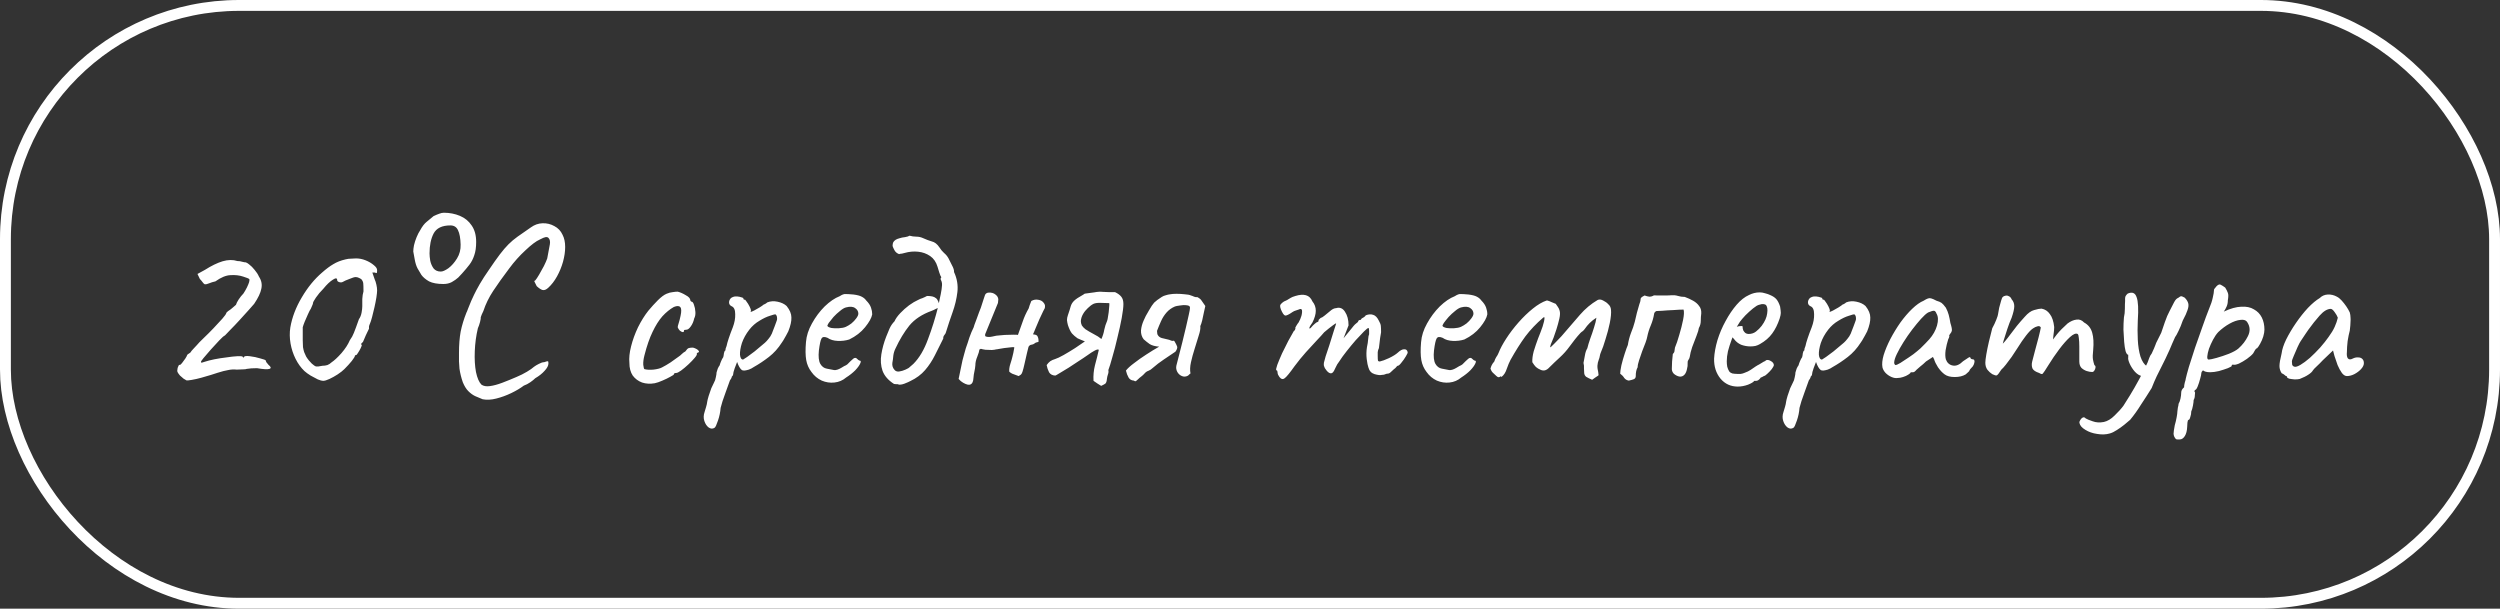
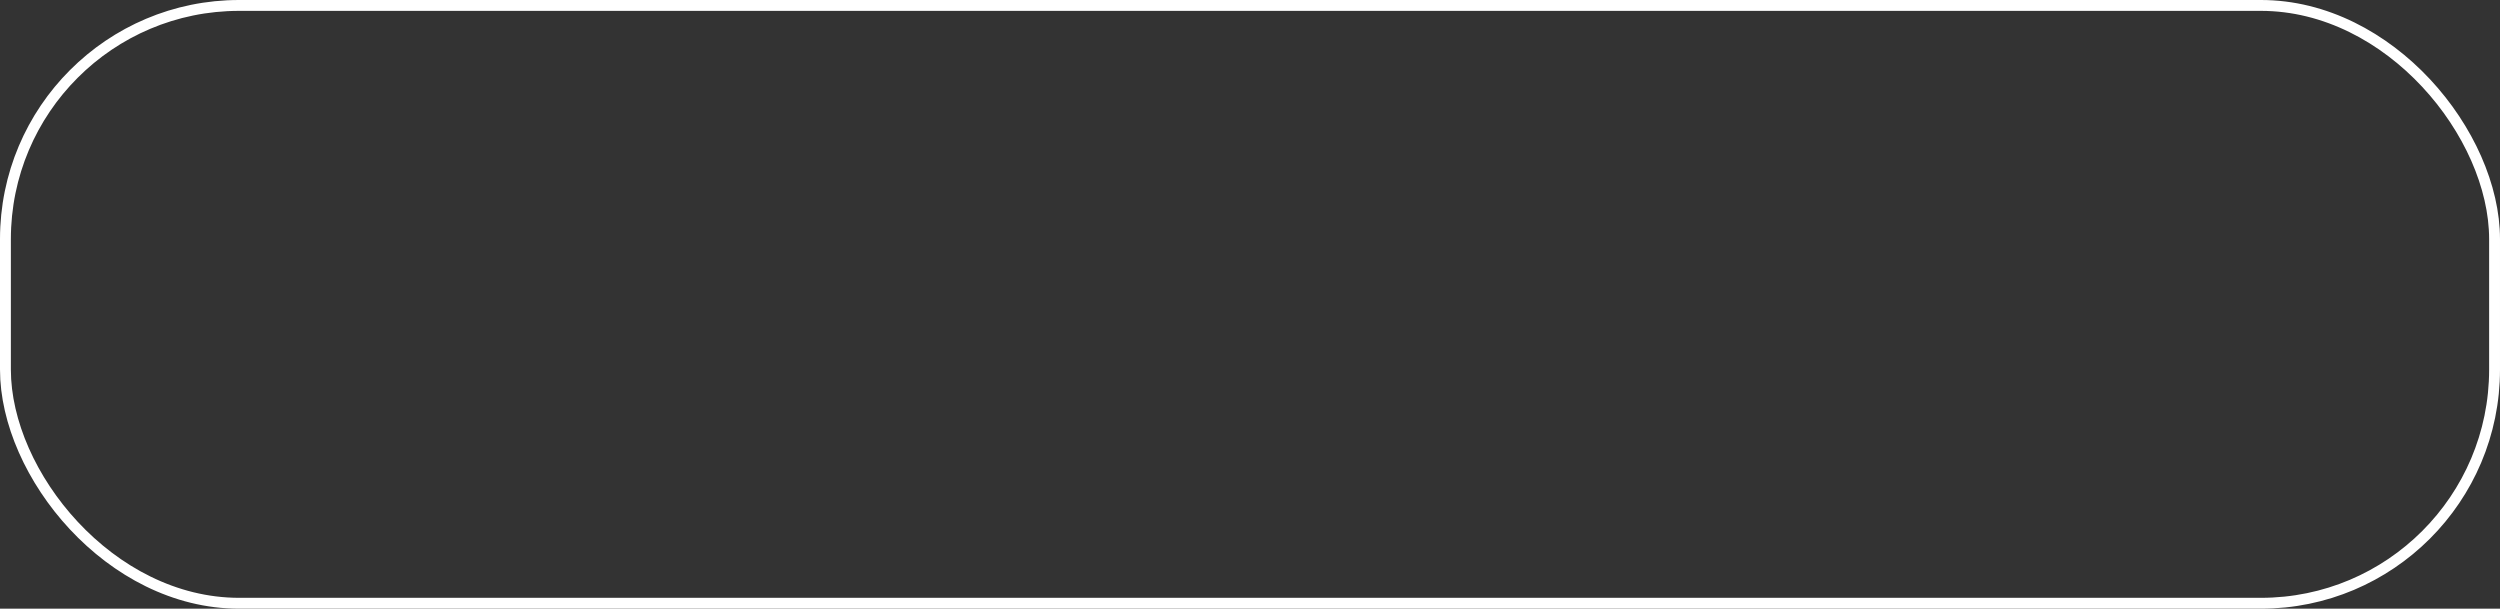
<svg xmlns="http://www.w3.org/2000/svg" width="460" height="112" viewBox="0 0 460 112" fill="none">
  <rect x="0" y="0" width="460" height="112" fill="#333333" stroke="none" />
  <rect x="1" y="1" width="458" height="110" rx="43" stroke="white" stroke-width="2" />
-   <path d="M34.312 69.988C34.195 69.929 34.019 69.827 33.784 69.68C33.579 69.504 33.359 69.313 33.124 69.108C32.919 68.873 32.772 68.668 32.684 68.492C32.596 68.345 32.596 68.081 32.684 67.7C32.802 67.319 32.919 67.128 33.036 67.128C33.124 67.187 33.271 67.084 33.476 66.82C33.682 66.556 33.887 66.277 34.092 65.984C34.298 65.661 34.4 65.471 34.4 65.412C34.43 65.295 34.503 65.207 34.62 65.148C34.767 65.06 34.899 64.972 35.016 64.884C35.163 64.649 35.354 64.415 35.588 64.18C35.852 63.916 36.058 63.696 36.204 63.52C36.439 63.227 36.864 62.787 37.48 62.2C38.096 61.613 38.698 61.012 39.284 60.396C39.9 59.721 40.443 59.135 40.912 58.636C41.382 58.108 41.631 57.741 41.66 57.536C41.66 57.536 41.704 57.492 41.792 57.404C41.91 57.287 42.042 57.184 42.188 57.096C42.335 57.008 42.526 56.861 42.76 56.656C43.024 56.451 43.244 56.26 43.42 56.084C43.479 55.849 43.64 55.527 43.904 55.116C44.198 54.676 44.491 54.309 44.784 54.016C45.019 53.664 45.239 53.283 45.444 52.872C45.65 52.432 45.782 52.109 45.84 51.904C45.928 51.581 45.928 51.391 45.84 51.332C45.752 51.244 45.386 51.097 44.74 50.892C44.036 50.657 43.259 50.569 42.408 50.628C41.587 50.657 40.663 51.039 39.636 51.772C39.226 51.86 38.844 51.977 38.492 52.124C38.17 52.271 37.891 52.329 37.656 52.3C37.539 52.241 37.407 52.109 37.26 51.904C37.114 51.699 36.952 51.508 36.776 51.332L36.336 50.408L37.7 49.66C38.903 48.897 39.988 48.369 40.956 48.076C41.954 47.783 42.863 47.768 43.684 48.032C44.007 48.032 44.3 48.076 44.564 48.164C44.828 48.223 44.96 48.252 44.96 48.252C45.195 48.223 45.488 48.355 45.84 48.648C46.192 48.912 46.53 49.249 46.852 49.66C47.204 50.071 47.468 50.481 47.644 50.892C48.114 51.596 48.26 52.344 48.084 53.136C47.938 53.899 47.498 54.823 46.764 55.908C46.618 56.084 46.295 56.451 45.796 57.008C45.298 57.565 44.726 58.196 44.08 58.9C43.464 59.575 42.892 60.176 42.364 60.704C41.866 61.232 41.543 61.569 41.396 61.716C41.191 61.804 40.839 62.112 40.34 62.64C39.871 63.139 39.358 63.696 38.8 64.312C38.272 64.899 37.818 65.427 37.436 65.896C37.084 66.336 36.938 66.556 36.996 66.556C36.967 66.673 37.011 66.732 37.128 66.732C37.246 66.703 37.436 66.644 37.7 66.556C38.14 66.409 38.712 66.263 39.416 66.116C40.15 65.969 40.898 65.852 41.66 65.764C42.423 65.647 43.083 65.573 43.64 65.544C44.227 65.515 44.564 65.544 44.652 65.632C44.711 65.779 44.755 65.837 44.784 65.808C44.843 65.749 44.872 65.72 44.872 65.72C44.931 65.515 45.298 65.456 45.972 65.544C46.676 65.632 47.307 65.764 47.864 65.94C48.187 66.028 48.436 66.101 48.612 66.16C48.818 66.219 48.92 66.307 48.92 66.424C48.92 66.424 48.95 66.497 49.008 66.644C49.096 66.761 49.228 66.923 49.404 67.128C49.874 67.509 49.932 67.759 49.58 67.876C49.228 67.993 48.466 67.949 47.292 67.744C46.53 67.744 45.899 67.788 45.4 67.876C45.283 67.935 45.034 67.964 44.652 67.964C44.271 67.964 43.904 67.979 43.552 68.008C43.024 67.949 42.496 67.979 41.968 68.096C41.44 68.184 40.81 68.345 40.076 68.58C39.812 68.668 39.402 68.8 38.844 68.976C38.287 69.152 37.686 69.328 37.04 69.504C36.395 69.68 35.808 69.812 35.28 69.9C34.782 69.988 34.459 70.017 34.312 69.988ZM59.445 70.076C59.24 70.076 58.917 69.988 58.477 69.812C58.066 69.607 57.626 69.372 57.157 69.108C56.688 68.815 56.306 68.536 56.013 68.272C55.368 67.656 54.825 66.908 54.385 66.028C53.945 65.148 53.637 64.209 53.461 63.212C53.285 62.185 53.27 61.203 53.417 60.264C53.74 58.387 54.444 56.539 55.529 54.72C56.614 52.872 57.861 51.347 59.269 50.144C60.032 49.469 60.721 48.956 61.337 48.604C61.953 48.223 62.701 47.929 63.581 47.724C63.904 47.636 64.256 47.592 64.637 47.592C65.018 47.563 65.312 47.548 65.517 47.548C66.104 47.548 66.69 47.665 67.277 47.9C67.864 48.135 68.362 48.428 68.773 48.78C69.184 49.103 69.389 49.411 69.389 49.704C69.389 49.909 69.374 50.071 69.345 50.188C69.316 50.276 69.184 50.261 68.949 50.144H68.509L68.949 51.42C69.066 51.655 69.169 51.977 69.257 52.388C69.345 52.769 69.389 53.121 69.389 53.444C69.389 53.708 69.345 54.133 69.257 54.72C69.169 55.277 69.052 55.879 68.905 56.524C68.758 57.169 68.612 57.771 68.465 58.328C68.318 58.885 68.186 59.296 68.069 59.56C67.981 59.736 67.922 59.912 67.893 60.088C67.893 60.235 67.893 60.367 67.893 60.484C67.776 60.689 67.585 61.085 67.321 61.672C67.086 62.259 66.91 62.669 66.793 62.904C66.676 63.021 66.573 63.124 66.485 63.212C66.426 63.3 66.456 63.403 66.573 63.52C66.573 63.579 66.5 63.769 66.353 64.092C66.206 64.385 66.045 64.664 65.869 64.928C65.722 65.192 65.605 65.324 65.517 65.324C65.517 65.324 65.473 65.339 65.385 65.368C65.326 65.368 65.297 65.412 65.297 65.5C65.297 65.617 65.106 65.925 64.725 66.424C64.344 66.893 63.889 67.392 63.361 67.92C63.068 68.213 62.657 68.536 62.129 68.888C61.63 69.211 61.132 69.489 60.633 69.724C60.134 69.959 59.738 70.076 59.445 70.076ZM59.313 67.304C59.636 67.304 59.944 67.26 60.237 67.172C60.53 67.055 60.78 66.893 60.985 66.688C61.513 66.336 62.129 65.764 62.833 64.972C63.537 64.151 64.05 63.359 64.373 62.596C64.696 62.156 64.945 61.701 65.121 61.232C65.326 60.733 65.634 59.897 66.045 58.724C66.28 58.401 66.441 58.005 66.529 57.536C66.617 57.067 66.661 56.671 66.661 56.348C66.661 56.025 66.661 55.585 66.661 55.028C66.69 54.471 66.764 54.001 66.881 53.62C66.881 52.857 66.866 52.359 66.837 52.124C66.808 51.86 66.69 51.611 66.485 51.376C66.368 51.288 66.206 51.2 66.001 51.112C65.825 51.024 65.634 50.98 65.429 50.98C65.224 50.98 64.842 51.097 64.285 51.332C63.728 51.537 63.332 51.713 63.097 51.86C62.892 51.977 62.657 51.992 62.393 51.904C62.158 51.816 62.041 51.699 62.041 51.552C62.041 51.141 61.777 51.112 61.249 51.464C60.721 51.787 60.134 52.344 59.489 53.136C58.961 53.664 58.506 54.207 58.125 54.764C57.773 55.292 57.597 55.615 57.597 55.732C57.597 55.849 57.553 55.996 57.465 56.172C57.377 56.348 57.289 56.553 57.201 56.788C57.054 56.993 56.878 57.331 56.673 57.8C56.468 58.269 56.262 58.739 56.057 59.208C55.881 59.648 55.764 59.985 55.705 60.22C55.705 60.337 55.705 60.66 55.705 61.188C55.705 61.687 55.705 62.156 55.705 62.596C55.705 63.095 55.72 63.52 55.749 63.872C55.808 64.224 55.881 64.532 55.969 64.796C56.057 65.031 56.174 65.295 56.321 65.588C56.438 65.793 56.614 66.043 56.849 66.336C57.113 66.6 57.289 66.791 57.377 66.908C57.7 67.201 57.964 67.377 58.169 67.436C58.374 67.465 58.756 67.421 59.313 67.304ZM81.586 52.256C80.471 52.256 79.591 52.095 78.946 51.772C78.33 51.42 77.86 51.024 77.538 50.584C77.244 50.115 77.01 49.719 76.834 49.396C76.599 48.956 76.423 48.399 76.306 47.724C76.188 47.049 76.1 46.565 76.042 46.272C76.042 45.979 76.086 45.597 76.174 45.128C76.291 44.629 76.452 44.131 76.658 43.632C76.863 43.133 77.083 42.708 77.318 42.356C77.699 41.652 78.095 41.139 78.506 40.816C78.946 40.464 79.371 40.112 79.782 39.76C80.222 39.555 80.574 39.408 80.838 39.32C81.131 39.203 81.41 39.144 81.674 39.144C82.73 39.144 83.712 39.335 84.622 39.716C85.531 40.097 86.25 40.684 86.778 41.476C87.335 42.268 87.614 43.28 87.614 44.512C87.614 45.509 87.496 46.331 87.262 46.976C87.056 47.621 86.763 48.193 86.382 48.692C86 49.191 85.546 49.733 85.018 50.32C84.871 50.496 84.636 50.745 84.314 51.068C83.991 51.361 83.595 51.64 83.126 51.904C82.686 52.139 82.172 52.256 81.586 52.256ZM81.102 49.968C81.454 49.968 81.923 49.763 82.51 49.352C83.096 48.912 83.624 48.311 84.094 47.548C84.563 46.785 84.783 45.935 84.754 44.996C84.724 43.823 84.563 42.943 84.27 42.356C84.006 41.769 83.536 41.476 82.862 41.476C81.336 41.476 80.31 41.975 79.782 42.972C79.283 43.94 79.034 45.157 79.034 46.624C79.034 47.005 79.078 47.46 79.166 47.988C79.283 48.516 79.488 48.985 79.782 49.396C80.104 49.777 80.544 49.968 81.102 49.968ZM88.811 73.464C88.371 73.288 87.916 73.097 87.447 72.892C87.007 72.687 86.581 72.379 86.171 71.968C85.789 71.587 85.452 71.044 85.159 70.34C84.865 69.489 84.66 68.653 84.543 67.832C84.454 67.011 84.425 66.057 84.454 64.972C84.454 63.447 84.557 62.127 84.763 61.012C84.997 59.868 85.349 58.709 85.819 57.536C85.877 57.448 85.98 57.199 86.126 56.788C86.302 56.348 86.493 55.879 86.698 55.38C86.933 54.881 87.109 54.5 87.227 54.236C87.461 53.737 87.813 53.077 88.282 52.256C88.781 51.405 89.309 50.584 89.867 49.792C90.717 48.531 91.421 47.533 91.978 46.8C92.536 46.067 93.064 45.451 93.562 44.952C94.061 44.453 94.618 43.984 95.234 43.544C95.88 43.075 96.701 42.503 97.698 41.828C98.344 41.359 99.048 41.109 99.811 41.08C100.603 41.051 101.336 41.227 102.011 41.608C102.685 41.96 103.184 42.488 103.507 43.192C103.829 43.808 103.991 44.556 103.991 45.436C103.991 46.287 103.859 47.196 103.595 48.164C103.331 49.103 102.964 49.997 102.495 50.848C102.025 51.699 101.483 52.403 100.867 52.96C100.485 53.312 100.133 53.444 99.811 53.356C99.517 53.268 99.165 53.033 98.754 52.652C98.49 52.153 98.344 51.86 98.314 51.772C98.314 51.684 98.373 51.625 98.49 51.596C98.666 51.391 98.901 51.039 99.195 50.54C99.488 50.041 99.781 49.513 100.075 48.956C100.368 48.369 100.573 47.9 100.691 47.548C100.925 46.316 101.087 45.451 101.175 44.952C101.263 44.424 101.175 44.028 100.911 43.764C100.793 43.647 100.617 43.603 100.383 43.632C100.177 43.661 99.825 43.808 99.326 44.072C98.652 44.365 97.772 45.025 96.686 46.052C95.601 47.049 94.604 48.164 93.695 49.396C92.521 50.951 91.538 52.329 90.746 53.532C89.954 54.735 89.353 55.967 88.942 57.228C88.884 57.345 88.781 57.565 88.635 57.888C88.517 58.211 88.459 58.372 88.459 58.372C88.488 58.489 88.444 58.783 88.326 59.252C88.209 59.692 88.077 60.073 87.93 60.396C87.608 61.745 87.417 63.153 87.359 64.62C87.3 66.057 87.373 67.333 87.579 68.448C87.813 69.563 88.15 70.34 88.591 70.78C88.972 71.044 89.485 71.132 90.13 71.044C90.805 70.956 91.568 70.751 92.418 70.428C93.269 70.105 94.135 69.753 95.014 69.372C95.719 69.079 96.364 68.756 96.951 68.404C97.537 68.052 97.977 67.744 98.27 67.48C98.505 67.304 98.799 67.128 99.15 66.952C99.532 66.747 99.855 66.644 100.119 66.644C100.529 66.497 100.764 66.439 100.823 66.468C100.881 66.497 100.911 66.629 100.911 66.864C100.911 67.275 100.676 67.729 100.207 68.228C99.766 68.727 99.195 69.181 98.49 69.592C98.256 69.827 97.948 70.076 97.567 70.34C97.185 70.604 96.789 70.809 96.379 70.956C95.763 71.425 95 71.88 94.091 72.32C93.181 72.76 92.257 73.097 91.319 73.332C90.409 73.567 89.573 73.611 88.811 73.464ZM120.473 70.516C119.623 70.663 118.845 70.619 118.141 70.384C117.437 70.12 116.865 69.695 116.425 69.108C116.015 68.492 115.809 67.715 115.809 66.776C115.721 65.896 115.824 64.884 116.117 63.74C116.411 62.567 116.836 61.393 117.393 60.22C117.98 59.047 118.611 58.035 119.285 57.184C119.872 56.48 120.459 55.835 121.045 55.248C121.632 54.661 122.16 54.265 122.629 54.06C123.04 53.884 123.421 53.781 123.773 53.752C124.155 53.693 124.463 53.664 124.697 53.664C125.167 53.781 125.665 54.001 126.193 54.324C126.751 54.617 127.029 54.94 127.029 55.292C127.029 55.292 127.059 55.336 127.117 55.424C127.205 55.483 127.249 55.512 127.249 55.512C127.425 55.512 127.572 55.703 127.689 56.084C127.836 56.465 127.924 56.905 127.953 57.404C127.983 57.873 127.909 58.269 127.733 58.592C127.616 59.149 127.411 59.633 127.117 60.044C126.824 60.455 126.56 60.66 126.325 60.66C126.208 60.66 126.091 60.675 125.973 60.704C125.885 60.704 125.841 60.777 125.841 60.924C125.841 61.071 125.753 61.129 125.577 61.1C125.431 61.071 125.269 60.983 125.093 60.836C124.917 60.66 124.785 60.455 124.697 60.22C124.697 60.073 124.756 59.824 124.873 59.472C124.991 59.12 125.108 58.665 125.225 58.108C125.401 57.287 125.387 56.759 125.181 56.524C124.976 56.26 124.58 56.245 123.993 56.48C123.26 56.891 122.556 57.463 121.881 58.196C121.236 58.929 120.635 59.883 120.077 61.056C119.52 62.2 119.021 63.637 118.581 65.368C118.405 66.043 118.332 66.629 118.361 67.128C118.42 67.627 118.493 67.891 118.581 67.92C118.992 68.037 119.549 68.067 120.253 68.008C120.957 67.92 121.471 67.788 121.793 67.612C122.263 67.377 122.791 67.069 123.377 66.688C123.964 66.277 124.477 65.911 124.917 65.588C125.064 65.5 125.24 65.353 125.445 65.148C125.651 64.943 125.871 64.781 126.105 64.664C126.34 64.312 126.545 64.107 126.721 64.048C126.897 63.989 127.161 63.96 127.513 63.96C127.748 64.019 127.968 64.107 128.173 64.224C128.379 64.341 128.511 64.459 128.569 64.576C128.657 64.693 128.613 64.796 128.437 64.884C128.32 64.884 128.247 64.928 128.217 65.016C128.217 65.075 128.217 65.104 128.217 65.104C128.276 65.221 128.144 65.471 127.821 65.852C127.528 66.204 127.147 66.6 126.677 67.04C126.208 67.48 125.753 67.861 125.313 68.184C124.903 68.477 124.609 68.624 124.433 68.624C124.14 68.624 123.993 68.712 123.993 68.888C123.993 68.947 123.773 69.093 123.333 69.328C122.923 69.563 122.439 69.797 121.881 70.032C121.353 70.267 120.884 70.428 120.473 70.516ZM131.494 78.7C131.142 78.935 130.775 78.92 130.394 78.656C130.042 78.392 129.778 77.996 129.602 77.468C129.426 76.94 129.441 76.383 129.646 75.796C129.705 75.62 129.793 75.327 129.91 74.916C130.027 74.535 130.101 74.197 130.13 73.904C130.159 73.699 130.247 73.347 130.394 72.848C130.541 72.379 130.702 71.909 130.878 71.44C131.083 70.971 131.245 70.633 131.362 70.428C131.538 70.135 131.655 69.797 131.714 69.416C131.802 69.035 131.846 68.741 131.846 68.536C131.905 68.331 131.978 68.096 132.066 67.832C132.183 67.568 132.301 67.363 132.418 67.216C132.477 66.981 132.565 66.732 132.682 66.468C132.799 66.175 132.931 65.925 133.078 65.72C133.137 65.515 133.181 65.265 133.21 64.972C133.269 64.679 133.357 64.517 133.474 64.488C133.503 64.371 133.518 64.253 133.518 64.136C133.547 64.019 133.606 63.857 133.694 63.652C133.753 63.329 133.885 62.86 134.09 62.244C134.295 61.628 134.545 60.953 134.838 60.22C135.161 59.369 135.307 58.563 135.278 57.8C135.278 57.008 135.058 56.524 134.618 56.348C134.383 56.231 134.237 56.069 134.178 55.864C134.119 55.629 134.149 55.395 134.266 55.16C134.383 54.925 134.559 54.764 134.794 54.676C135.058 54.559 135.337 54.515 135.63 54.544C135.953 54.573 136.231 54.632 136.466 54.72C136.701 54.779 136.803 54.837 136.774 54.896C136.774 55.043 136.847 55.131 136.994 55.16C137.053 55.072 137.17 55.175 137.346 55.468C137.551 55.732 137.742 56.04 137.918 56.392C138.094 56.744 138.182 56.993 138.182 57.14C138.123 57.257 138.094 57.331 138.094 57.36C138.094 57.36 138.153 57.36 138.27 57.36C138.27 57.36 138.431 57.287 138.754 57.14C139.077 56.964 139.414 56.773 139.766 56.568C140.147 56.333 140.397 56.157 140.514 56.04C140.514 56.04 140.587 56.011 140.734 55.952C140.91 55.864 141.057 55.761 141.174 55.644C141.761 55.409 142.391 55.365 143.066 55.512C143.77 55.659 144.327 55.923 144.738 56.304C145.325 57.037 145.618 57.741 145.618 58.416C145.647 59.091 145.457 59.941 145.046 60.968C144.987 61.115 144.855 61.364 144.65 61.716C144.474 62.039 144.298 62.347 144.122 62.64C143.946 62.904 143.858 63.036 143.858 63.036C143.183 64.092 142.391 64.972 141.482 65.676C140.573 66.38 139.649 66.996 138.71 67.524C138.417 67.729 138.109 67.891 137.786 68.008C137.493 68.096 137.229 68.155 136.994 68.184C136.759 68.184 136.598 68.155 136.51 68.096C136.187 67.861 135.894 67.363 135.63 66.6C135.483 66.981 135.337 67.363 135.19 67.744C135.073 68.096 134.999 68.331 134.97 68.448C134.941 68.653 134.911 68.829 134.882 68.976C134.853 69.093 134.779 69.196 134.662 69.284C134.662 69.284 134.647 69.343 134.618 69.46C134.589 69.577 134.486 69.753 134.31 69.988C134.017 70.839 133.753 71.572 133.518 72.188C133.283 72.833 133.093 73.376 132.946 73.816C132.799 74.285 132.682 74.696 132.594 75.048C132.535 75.84 132.374 76.617 132.11 77.38C131.846 78.172 131.641 78.612 131.494 78.7ZM136.73 66.16C136.847 66.101 137.097 65.94 137.478 65.676C137.889 65.383 138.343 65.045 138.842 64.664C139.341 64.253 139.795 63.872 140.206 63.52C140.646 63.168 140.939 62.904 141.086 62.728C141.321 62.464 141.541 62.185 141.746 61.892C141.951 61.569 142.113 61.217 142.23 60.836C142.318 60.601 142.421 60.337 142.538 60.044C142.655 59.751 142.758 59.472 142.846 59.208C142.963 58.973 143.007 58.739 142.978 58.504C142.978 58.24 142.89 58.02 142.714 57.844C142.597 57.815 142.245 57.903 141.658 58.108C141.071 58.284 140.426 58.592 139.722 59.032C139.018 59.443 138.402 59.985 137.874 60.66C137.258 61.452 136.803 62.273 136.51 63.124C136.246 63.975 136.129 64.693 136.158 65.28C136.217 65.867 136.407 66.16 136.73 66.16ZM155.691 69.46C155.075 69.988 154.356 70.296 153.535 70.384C152.743 70.472 151.966 70.355 151.203 70.032C150.44 69.68 149.81 69.152 149.311 68.448C148.812 67.803 148.49 67.069 148.343 66.248C148.196 65.397 148.182 64.297 148.299 62.948C148.387 61.804 148.754 60.66 149.399 59.516C150.044 58.343 150.822 57.301 151.731 56.392C152.67 55.483 153.594 54.852 154.503 54.5C154.943 54.207 155.31 54.075 155.603 54.104C155.926 54.104 156.41 54.133 157.055 54.192C157.73 54.28 158.228 54.412 158.551 54.588C158.903 54.764 159.182 54.999 159.387 55.292C159.827 55.732 160.12 56.172 160.267 56.612C160.414 57.023 160.487 57.433 160.487 57.844C160.37 58.489 159.93 59.281 159.167 60.22C158.434 61.129 157.466 61.877 156.263 62.464C155.618 62.669 154.914 62.757 154.151 62.728C153.388 62.699 152.758 62.508 152.259 62.156C151.702 61.921 151.335 61.965 151.159 62.288C150.983 62.581 150.822 63.315 150.675 64.488C150.558 65.603 150.646 66.424 150.939 66.952C151.232 67.451 151.628 67.744 152.127 67.832C152.714 67.949 153.168 68.037 153.491 68.096C153.843 68.125 154.268 67.993 154.767 67.7C155.236 67.407 155.53 67.245 155.647 67.216C155.764 67.157 155.852 67.099 155.911 67.04C155.999 66.952 156.19 66.761 156.483 66.468C156.688 66.263 156.85 66.116 156.967 66.028C157.084 65.911 157.216 65.852 157.363 65.852C157.51 65.852 157.642 65.925 157.759 66.072C157.876 66.189 157.994 66.277 158.111 66.336C158.404 66.336 158.463 66.512 158.287 66.864C158.14 67.216 157.832 67.641 157.363 68.14C156.894 68.609 156.336 69.049 155.691 69.46ZM155.647 60.132C155.97 59.985 156.307 59.78 156.659 59.516C157.011 59.223 157.304 58.915 157.539 58.592C157.803 58.24 157.935 57.947 157.935 57.712C157.935 57.301 157.744 56.964 157.363 56.7C156.982 56.407 156.41 56.363 155.647 56.568C155.324 56.656 154.958 56.876 154.547 57.228C154.136 57.551 153.74 57.917 153.359 58.328C153.007 58.739 152.714 59.105 152.479 59.428C152.274 59.751 152.2 59.941 152.259 60C152.347 60.147 152.596 60.264 153.007 60.352C153.418 60.411 153.872 60.425 154.371 60.396C154.899 60.367 155.324 60.279 155.647 60.132ZM165.291 70.736C165.174 70.677 165.042 70.663 164.895 70.692C164.778 70.692 164.646 70.677 164.499 70.648C163.443 69.973 162.739 69.167 162.387 68.228C162.065 67.289 161.991 66.277 162.167 65.192C162.343 64.107 162.637 63.036 163.047 61.98C163.253 61.481 163.458 60.983 163.663 60.484C163.898 59.956 164.206 59.501 164.587 59.12C164.793 58.651 165.145 58.152 165.643 57.624C166.142 57.096 166.685 56.612 167.271 56.172C167.887 55.732 168.43 55.409 168.899 55.204C169.163 55.057 169.442 54.94 169.735 54.852C170.029 54.735 170.307 54.603 170.571 54.456C170.953 54.456 171.275 54.485 171.539 54.544C171.803 54.603 172.023 54.705 172.199 54.852C172.375 54.969 172.522 55.175 172.639 55.468C172.757 55.732 172.845 56.084 172.903 56.524C172.727 56.583 172.493 56.685 172.199 56.832C171.935 56.979 171.686 57.096 171.451 57.184C169.662 57.829 168.283 58.739 167.315 59.912C166.377 61.085 165.526 62.493 164.763 64.136C164.558 64.547 164.426 64.987 164.367 65.456C164.338 65.896 164.279 66.336 164.191 66.776C164.133 67.275 164.265 67.7 164.587 68.052C164.763 68.287 165.042 68.389 165.423 68.36C165.834 68.301 166.23 68.184 166.611 68.008C167.022 67.832 167.286 67.671 167.403 67.524C167.521 67.436 167.623 67.348 167.711 67.26C167.829 67.172 167.946 67.069 168.063 66.952C169.149 65.867 170.043 64.356 170.747 62.42C171.481 60.484 172.111 58.46 172.639 56.348C172.698 56.055 172.786 55.615 172.903 55.028C173.05 54.412 173.167 53.811 173.255 53.224C173.343 52.637 173.358 52.227 173.299 51.992C173.27 51.816 173.211 51.655 173.123 51.508C173.035 51.332 173.065 51.171 173.211 51.024C173.094 50.877 172.962 50.569 172.815 50.1C172.669 49.631 172.566 49.293 172.507 49.088C172.243 48.208 171.789 47.548 171.143 47.108C170.498 46.668 169.765 46.404 168.943 46.316C168.122 46.228 167.301 46.301 166.479 46.536C166.303 46.595 166.127 46.639 165.951 46.668C165.775 46.668 165.599 46.697 165.423 46.756C165.042 46.609 164.763 46.375 164.587 46.052C164.411 45.729 164.294 45.465 164.235 45.26C164.235 44.967 164.279 44.732 164.367 44.556C164.485 44.38 164.631 44.233 164.807 44.116C165.013 43.999 165.233 43.911 165.467 43.852C165.819 43.735 166.171 43.661 166.523 43.632C166.905 43.573 167.183 43.485 167.359 43.368C167.77 43.485 168.181 43.544 168.591 43.544C169.031 43.544 169.442 43.632 169.823 43.808C170.41 44.072 170.953 44.277 171.451 44.424C171.979 44.541 172.449 44.908 172.859 45.524C173.094 45.905 173.373 46.243 173.695 46.536C174.047 46.829 174.326 47.167 174.531 47.548C174.678 47.841 174.883 48.252 175.147 48.78C175.441 49.308 175.573 49.733 175.543 50.056C176.101 51.259 176.306 52.491 176.159 53.752C176.013 54.984 175.719 56.216 175.279 57.448C174.839 58.68 174.443 59.868 174.091 61.012C174.062 61.217 173.959 61.423 173.783 61.628C173.607 61.833 173.534 62.053 173.563 62.288C173.065 63.315 172.551 64.341 172.023 65.368C171.525 66.365 170.923 67.275 170.219 68.096C169.515 68.917 168.606 69.592 167.491 70.12C167.286 70.237 166.919 70.399 166.391 70.604C165.893 70.78 165.526 70.824 165.291 70.736ZM189.762 55.38C190.173 55.145 190.598 55.072 191.038 55.16C191.478 55.219 191.815 55.409 192.05 55.732C192.314 56.025 192.358 56.407 192.182 56.876C192.241 56.7 192.167 56.817 191.962 57.228C191.786 57.609 191.551 58.108 191.258 58.724C190.994 59.34 190.745 59.927 190.51 60.484C190.305 61.012 190.173 61.32 190.114 61.408V61.54C190.583 61.54 190.862 61.687 190.95 61.98C191.067 62.244 191.111 62.552 191.082 62.904C190.73 62.963 190.481 63.065 190.334 63.212C190.187 63.329 189.997 63.403 189.762 63.432C189.674 63.432 189.571 63.476 189.454 63.564C189.337 63.652 189.263 63.755 189.234 63.872C189.205 63.96 189.117 64.312 188.97 64.928C188.853 65.515 188.706 66.16 188.53 66.864C188.383 67.539 188.251 68.052 188.134 68.404C188.075 68.639 187.958 68.829 187.782 68.976C187.606 69.093 187.489 69.167 187.43 69.196C186.843 68.961 186.447 68.815 186.242 68.756C186.066 68.668 185.89 68.551 185.714 68.404C185.685 68.228 185.685 68.023 185.714 67.788C185.743 67.524 185.817 67.216 185.934 66.864C186.081 66.424 186.198 66.013 186.286 65.632C186.403 65.221 186.521 64.649 186.638 63.916C186.521 63.857 186.271 63.857 185.89 63.916C185.538 63.945 185.157 63.989 184.746 64.048C184.335 64.107 183.983 64.165 183.69 64.224C183.426 64.283 183.309 64.297 183.338 64.268C183.191 64.327 182.913 64.371 182.502 64.4C182.121 64.4 181.725 64.385 181.314 64.356C180.933 64.297 180.654 64.239 180.478 64.18L180.214 64.312C180.185 64.605 180.053 65.045 179.818 65.632C179.583 66.189 179.466 66.717 179.466 67.216C179.437 67.597 179.378 67.979 179.29 68.36C179.202 68.741 179.143 69.137 179.114 69.548C179.085 70.193 178.909 70.589 178.586 70.736C178.293 70.883 177.838 70.78 177.222 70.428C177.075 70.34 176.929 70.237 176.782 70.12C176.665 70.003 176.533 69.871 176.386 69.724L177.09 66.336C177.207 65.925 177.31 65.544 177.398 65.192C177.486 64.811 177.589 64.444 177.706 64.092C177.941 63.447 178.161 62.787 178.366 62.112C178.601 61.437 178.865 60.807 179.158 60.22C179.158 60.22 179.202 60.073 179.29 59.78C179.407 59.457 179.539 59.105 179.686 58.724C179.833 58.313 179.95 57.991 180.038 57.756C180.126 57.521 180.141 57.477 180.082 57.624C180.17 57.448 180.302 57.111 180.478 56.612C180.654 56.084 180.815 55.585 180.962 55.116C181.138 54.617 181.226 54.353 181.226 54.324C181.285 54.148 181.373 54.031 181.49 53.972C181.607 53.884 181.754 53.84 181.93 53.84C182.429 53.811 182.839 53.928 183.162 54.192C183.485 54.427 183.661 54.72 183.69 55.072C183.661 55.248 183.646 55.409 183.646 55.556C183.646 55.703 183.617 55.82 183.558 55.908L181.27 61.496V61.848C181.563 62.024 181.989 62.053 182.546 61.936C183.133 61.789 183.573 61.716 183.866 61.716C184.013 61.687 184.35 61.657 184.878 61.628C185.435 61.599 185.963 61.584 186.462 61.584C186.99 61.584 187.269 61.599 187.298 61.628C187.621 60.748 187.914 59.927 188.178 59.164C188.442 58.372 188.809 57.565 189.278 56.744C189.307 56.685 189.366 56.495 189.454 56.172C189.571 55.849 189.674 55.585 189.762 55.38ZM204.111 55.776C203.759 55.776 203.26 55.761 202.615 55.732C201.999 55.703 201.529 55.761 201.207 55.908C200.855 56.084 200.503 56.348 200.151 56.7C199.799 57.023 199.505 57.389 199.271 57.8C199.036 58.211 198.904 58.636 198.875 59.076C198.875 59.34 198.933 59.604 199.051 59.868C199.197 60.103 199.417 60.337 199.711 60.572C200.151 60.865 200.649 61.159 201.207 61.452C201.793 61.745 202.277 62.053 202.659 62.376C202.923 61.789 203.099 61.217 203.187 60.66C203.304 60.103 203.48 59.56 203.715 59.032C203.773 58.885 203.832 58.592 203.891 58.152C203.979 57.683 204.037 57.213 204.067 56.744C204.125 56.245 204.14 55.923 204.111 55.776ZM202.615 71C202.38 70.853 202.145 70.707 201.911 70.56C201.676 70.384 201.441 70.223 201.207 70.076C201.148 69.108 201.236 68.155 201.471 67.216C201.735 66.248 201.969 65.309 202.175 64.4C202.145 64.312 202.057 64.283 201.911 64.312C201.764 64.341 201.588 64.415 201.383 64.532C201.001 64.737 200.591 65.001 200.151 65.324C199.711 65.617 199.432 65.808 199.315 65.896C199.168 65.984 198.831 66.204 198.303 66.556C197.804 66.879 197.247 67.245 196.631 67.656C196.015 68.037 195.457 68.375 194.959 68.668C194.489 68.961 194.225 69.108 194.167 69.108C193.639 69.079 193.257 68.873 193.023 68.492C192.817 68.081 192.671 67.641 192.583 67.172C192.788 66.879 193.008 66.644 193.243 66.468C193.507 66.292 193.8 66.16 194.123 66.072C194.504 65.955 195.032 65.705 195.707 65.324C196.381 64.943 197.085 64.517 197.819 64.048C198.552 63.549 199.153 63.139 199.623 62.816C199.417 62.728 199.197 62.64 198.963 62.552C198.728 62.435 198.493 62.332 198.259 62.244C197.848 61.951 197.511 61.657 197.247 61.364C196.983 61.041 196.733 60.528 196.499 59.824C196.411 59.501 196.352 59.193 196.323 58.9C196.323 58.607 196.381 58.299 196.499 57.976C196.763 57.213 196.939 56.656 197.027 56.304C197.144 55.952 197.335 55.644 197.599 55.38C197.775 55.204 197.995 55.028 198.259 54.852C198.523 54.676 198.889 54.456 199.359 54.192C199.417 54.133 199.476 54.089 199.535 54.06C199.593 54.031 199.652 54.016 199.711 54.016C200.209 53.957 200.752 53.884 201.339 53.796C201.925 53.679 202.468 53.649 202.967 53.708C203.348 53.737 203.715 53.752 204.067 53.752C204.419 53.752 204.785 53.752 205.167 53.752C205.665 53.987 206.047 54.265 206.311 54.588C206.575 54.911 206.707 55.365 206.707 55.952C206.707 56.509 206.604 57.36 206.399 58.504C206.193 59.619 205.929 60.821 205.607 62.112C205.313 63.403 205.005 64.591 204.683 65.676C204.389 66.761 204.14 67.568 203.935 68.096C203.993 68.36 203.964 68.639 203.847 68.932C203.759 69.196 203.7 69.46 203.671 69.724C203.641 70.164 203.539 70.457 203.363 70.604C203.187 70.721 202.937 70.853 202.615 71ZM220.327 54.676C220.708 54.881 220.958 55.087 221.075 55.292C221.192 55.468 221.427 55.805 221.779 56.304C221.72 56.568 221.632 56.964 221.515 57.492C221.427 57.991 221.324 58.475 221.207 58.944C221.09 59.413 220.972 59.765 220.855 60C220.914 60.411 220.811 61.012 220.547 61.804C220.312 62.567 220.063 63.373 219.799 64.224C219.535 65.045 219.315 65.852 219.139 66.644C218.963 67.436 218.934 68.125 219.051 68.712C218.963 68.771 218.875 68.844 218.787 68.932C218.728 69.02 218.64 69.093 218.523 69.152C218.171 69.328 217.819 69.343 217.467 69.196C217.115 69.049 216.836 68.8 216.631 68.448C216.426 68.067 216.367 67.671 216.455 67.26C216.543 66.879 216.69 66.307 216.895 65.544C217.1 64.752 217.32 63.887 217.555 62.948C217.79 62.009 218.01 61.1 218.215 60.22C218.42 59.311 218.596 58.533 218.743 57.888C218.89 57.243 218.963 56.817 218.963 56.612C218.963 56.348 218.758 56.201 218.347 56.172C217.966 56.113 217.54 56.128 217.071 56.216C216.631 56.275 216.338 56.333 216.191 56.392C215.575 56.656 215.062 57.023 214.651 57.492C214.24 57.961 213.903 58.489 213.639 59.076C213.375 59.663 213.126 60.264 212.891 60.88C212.92 61.056 212.935 61.217 212.935 61.364C212.935 61.481 212.994 61.613 213.111 61.76C213.258 61.965 213.478 62.112 213.771 62.2C214.064 62.288 214.372 62.361 214.695 62.42C215.018 62.479 215.296 62.567 215.531 62.684C215.619 62.713 215.692 62.728 215.751 62.728C215.81 62.699 215.868 62.684 215.927 62.684C216.015 62.684 216.088 62.743 216.147 62.86C216.352 63.212 216.499 63.505 216.587 63.74C216.675 63.975 216.572 64.297 216.279 64.708C215.546 65.207 214.827 65.691 214.123 66.16C213.419 66.629 212.73 67.157 212.055 67.744C211.85 67.949 211.6 68.111 211.307 68.228C211.043 68.316 210.808 68.477 210.603 68.712C210.427 68.917 210.222 69.108 209.987 69.284C209.782 69.431 209.576 69.607 209.371 69.812C209.254 69.929 209.136 70.032 209.019 70.12C208.902 70.179 208.77 70.149 208.623 70.032C208.183 70.003 207.86 69.812 207.655 69.46C207.45 69.108 207.288 68.683 207.171 68.184C207.494 67.773 207.992 67.319 208.667 66.82C209.342 66.292 210.09 65.764 210.911 65.236C211.762 64.679 212.554 64.195 213.287 63.784C212.524 63.725 211.938 63.564 211.527 63.3C211.116 63.007 210.75 62.713 210.427 62.42C210.075 61.951 209.914 61.408 209.943 60.792C210.002 60.176 210.163 59.575 210.427 58.988C210.691 58.372 210.955 57.859 211.219 57.448C211.278 57.389 211.307 57.331 211.307 57.272C211.336 57.213 211.366 57.169 211.395 57.14C211.776 56.465 212.099 55.981 212.363 55.688C212.656 55.395 213.126 55.043 213.771 54.632C214.006 54.485 214.255 54.383 214.519 54.324C214.783 54.236 215.047 54.177 215.311 54.148C215.604 54.089 216 54.06 216.499 54.06C216.998 54.06 217.496 54.089 217.995 54.148C218.494 54.177 218.875 54.251 219.139 54.368C219.344 54.427 219.535 54.5 219.711 54.588C219.916 54.676 220.122 54.705 220.327 54.676ZM235.417 69.372C235.329 69.255 235.241 69.108 235.153 68.932C235.094 68.756 235.065 68.609 235.065 68.492C235.065 68.433 235.05 68.36 235.021 68.272C235.021 68.184 234.962 68.14 234.845 68.14C234.757 68.052 234.816 67.715 235.021 67.128C235.256 66.512 235.549 65.808 235.901 65.016C236.282 64.224 236.664 63.461 237.045 62.728C237.456 61.965 237.793 61.364 238.057 60.924C238.204 60.836 238.292 60.719 238.321 60.572C238.38 60.396 238.38 60.308 238.321 60.308C238.321 60.308 238.394 60.176 238.541 59.912C238.717 59.619 238.849 59.428 238.937 59.34C239.172 58.929 239.348 58.519 239.465 58.108C239.582 57.668 239.612 57.301 239.553 57.008C239.436 56.861 239.304 56.817 239.157 56.876C239.01 56.935 238.937 56.964 238.937 56.964C238.82 56.993 238.644 57.052 238.409 57.14C238.204 57.199 238.013 57.287 237.837 57.404C237.162 57.873 236.708 58.093 236.473 58.064C236.238 58.005 235.974 57.624 235.681 56.92C235.564 56.597 235.52 56.363 235.549 56.216C235.578 56.069 235.696 55.908 235.901 55.732C236.136 55.527 236.356 55.395 236.561 55.336C236.766 55.248 236.928 55.16 237.045 55.072C237.368 54.867 237.632 54.72 237.837 54.632C238.072 54.544 238.248 54.485 238.365 54.456C239.128 54.221 239.773 54.177 240.301 54.324C240.829 54.471 241.225 54.852 241.489 55.468C241.9 55.967 242.105 56.539 242.105 57.184C242.105 57.8 241.9 58.519 241.489 59.34L241.049 60C240.902 60.293 240.873 60.44 240.961 60.44C241.078 60.44 241.21 60.337 241.357 60.132C241.445 60.015 241.621 59.839 241.885 59.604C242.149 59.369 242.325 59.252 242.413 59.252C242.413 59.252 242.442 59.237 242.501 59.208C242.589 59.179 242.633 59.061 242.633 58.856C242.721 58.768 242.809 58.68 242.897 58.592C243.014 58.504 243.073 58.46 243.073 58.46C243.19 58.46 243.41 58.328 243.733 58.064C244.085 57.771 244.496 57.433 244.965 57.052C245.288 56.817 245.581 56.7 245.845 56.7C246.52 56.495 247.062 56.715 247.473 57.36C247.913 58.005 248.133 58.841 248.133 59.868L247.209 62.244L248.793 60.308C248.969 60.073 249.145 59.868 249.321 59.692C249.526 59.516 249.702 59.369 249.849 59.252C249.908 59.047 249.996 58.929 250.113 58.9C250.23 58.871 250.289 58.856 250.289 58.856C250.289 58.856 250.318 58.856 250.377 58.856C250.436 58.827 250.465 58.768 250.465 58.68C250.612 58.563 250.773 58.46 250.949 58.372C251.125 58.255 251.242 58.137 251.301 58.02C251.8 57.815 252.254 57.785 252.665 57.932C253.076 58.049 253.428 58.416 253.721 59.032C253.926 59.384 254.044 59.692 254.073 59.956C254.102 60.22 254.117 60.616 254.117 61.144C254.058 61.584 254 61.936 253.941 62.2C253.912 62.435 253.882 62.684 253.853 62.948C253.824 63.212 253.78 63.579 253.721 64.048C253.604 64.283 253.53 64.532 253.501 64.796C253.501 65.06 253.501 65.309 253.501 65.544C253.501 65.925 253.516 66.189 253.545 66.336C253.574 66.453 253.692 66.512 253.897 66.512C254.308 66.424 254.865 66.219 255.569 65.896C256.302 65.544 256.845 65.207 257.197 64.884C257.637 64.473 258.018 64.268 258.341 64.268C258.693 64.239 258.913 64.4 259.001 64.752C259.06 64.869 258.957 65.133 258.693 65.544C258.458 65.955 258.18 66.351 257.857 66.732C257.564 67.113 257.344 67.304 257.197 67.304C257.109 67.304 257.006 67.392 256.889 67.568C256.772 67.715 256.64 67.832 256.493 67.92C256.288 68.125 256.082 68.316 255.877 68.492C255.701 68.668 255.496 68.756 255.261 68.756C255.144 68.756 254.997 68.8 254.821 68.888C254.674 68.947 254.498 68.976 254.293 68.976C254 69.064 253.545 69.02 252.929 68.844C252.342 68.668 251.961 68.257 251.785 67.612C251.668 67.289 251.565 66.776 251.477 66.072C251.389 65.339 251.404 64.605 251.521 63.872C251.638 63.344 251.712 62.86 251.741 62.42C251.77 61.98 251.829 61.672 251.917 61.496C251.917 61.408 251.917 61.203 251.917 60.88C251.917 60.528 251.873 60.352 251.785 60.352C251.668 60.352 251.389 60.572 250.949 61.012C250.538 61.423 250.04 61.951 249.453 62.596C248.896 63.241 248.338 63.916 247.781 64.62C247.224 65.324 246.769 65.955 246.417 66.512C246.153 66.835 245.918 67.231 245.713 67.7C245.508 68.169 245.361 68.433 245.273 68.492C245.068 68.727 244.818 68.756 244.525 68.58C244.261 68.404 244.012 68.125 243.777 67.744C243.689 67.568 243.63 67.421 243.601 67.304C243.572 67.157 243.572 66.967 243.601 66.732C243.66 66.468 243.762 66.087 243.909 65.588C244.085 65.089 244.32 64.385 244.613 63.476C244.936 62.479 245.214 61.584 245.449 60.792C245.713 59.971 245.845 59.56 245.845 59.56C245.845 59.443 245.625 59.56 245.185 59.912C244.745 60.235 244.232 60.645 243.645 61.144C243.381 61.467 242.941 61.951 242.325 62.596C241.709 63.241 241.034 63.975 240.301 64.796C239.568 65.617 238.864 66.483 238.189 67.392C237.338 68.595 236.737 69.328 236.385 69.592C236.062 69.856 235.74 69.783 235.417 69.372ZM268.871 69.46C268.255 69.988 267.536 70.296 266.715 70.384C265.923 70.472 265.145 70.355 264.383 70.032C263.62 69.68 262.989 69.152 262.491 68.448C261.992 67.803 261.669 67.069 261.523 66.248C261.376 65.397 261.361 64.297 261.479 62.948C261.567 61.804 261.933 60.66 262.579 59.516C263.224 58.343 264.001 57.301 264.911 56.392C265.849 55.483 266.773 54.852 267.683 54.5C268.123 54.207 268.489 54.075 268.783 54.104C269.105 54.104 269.589 54.133 270.235 54.192C270.909 54.28 271.408 54.412 271.731 54.588C272.083 54.764 272.361 54.999 272.567 55.292C273.007 55.732 273.3 56.172 273.447 56.612C273.593 57.023 273.667 57.433 273.667 57.844C273.549 58.489 273.109 59.281 272.347 60.22C271.613 61.129 270.645 61.877 269.443 62.464C268.797 62.669 268.093 62.757 267.331 62.728C266.568 62.699 265.937 62.508 265.439 62.156C264.881 61.921 264.515 61.965 264.339 62.288C264.163 62.581 264.001 63.315 263.855 64.488C263.737 65.603 263.825 66.424 264.119 66.952C264.412 67.451 264.808 67.744 265.307 67.832C265.893 67.949 266.348 68.037 266.671 68.096C267.023 68.125 267.448 67.993 267.947 67.7C268.416 67.407 268.709 67.245 268.827 67.216C268.944 67.157 269.032 67.099 269.091 67.04C269.179 66.952 269.369 66.761 269.663 66.468C269.868 66.263 270.029 66.116 270.147 66.028C270.264 65.911 270.396 65.852 270.543 65.852C270.689 65.852 270.821 65.925 270.939 66.072C271.056 66.189 271.173 66.277 271.291 66.336C271.584 66.336 271.643 66.512 271.467 66.864C271.32 67.216 271.012 67.641 270.543 68.14C270.073 68.609 269.516 69.049 268.871 69.46ZM268.827 60.132C269.149 59.985 269.487 59.78 269.839 59.516C270.191 59.223 270.484 58.915 270.719 58.592C270.983 58.24 271.115 57.947 271.115 57.712C271.115 57.301 270.924 56.964 270.543 56.7C270.161 56.407 269.589 56.363 268.827 56.568C268.504 56.656 268.137 56.876 267.727 57.228C267.316 57.551 266.92 57.917 266.539 58.328C266.187 58.739 265.893 59.105 265.659 59.428C265.453 59.751 265.38 59.941 265.439 60C265.527 60.147 265.776 60.264 266.187 60.352C266.597 60.411 267.052 60.425 267.551 60.396C268.079 60.367 268.504 60.279 268.827 60.132ZM292.903 69.856C292.815 69.797 292.624 69.709 292.331 69.592C292.067 69.445 291.906 69.357 291.847 69.328C291.642 69.152 291.524 68.932 291.495 68.668C291.466 68.404 291.451 68.111 291.451 67.788C291.48 67.465 291.451 67.128 291.363 66.776C291.451 66.365 291.539 65.896 291.627 65.368C291.715 64.84 291.862 64.415 292.067 64.092C292.184 63.593 292.36 63.007 292.595 62.332C292.859 61.628 293.094 60.939 293.299 60.264C293.534 59.56 293.68 58.959 293.739 58.46C293.27 58.753 292.859 59.076 292.507 59.428C292.155 59.78 291.862 60.132 291.627 60.484C291.51 60.66 291.378 60.807 291.231 60.924C291.084 61.012 290.938 61.129 290.791 61.276C290.439 61.657 290.102 62.053 289.779 62.464C289.456 62.875 289.134 63.3 288.811 63.74C288.283 64.473 287.682 65.148 287.007 65.764C286.332 66.38 285.687 66.996 285.071 67.612C284.836 67.876 284.572 68.052 284.279 68.14C284.015 68.199 283.751 68.169 283.487 68.052C283.135 67.905 282.842 67.729 282.607 67.524C282.402 67.319 282.182 67.025 281.947 66.644C281.918 66.057 282.006 65.383 282.211 64.62C282.446 63.857 282.71 63.08 283.003 62.288C283.326 61.496 283.604 60.763 283.839 60.088C284.074 59.384 284.191 58.827 284.191 58.416C284.162 58.387 284.118 58.372 284.059 58.372C284.03 58.372 283.986 58.401 283.927 58.46C282.666 59.545 281.58 60.689 280.671 61.892C279.791 63.095 278.882 64.532 277.943 66.204C277.708 66.644 277.474 67.201 277.239 67.876C277.034 68.521 276.726 69.005 276.315 69.328C276.286 69.328 276.256 69.328 276.227 69.328C276.227 69.299 276.212 69.284 276.183 69.284C276.154 69.225 276.11 69.225 276.051 69.284C275.992 69.343 275.904 69.387 275.787 69.416C275.64 69.416 275.494 69.343 275.347 69.196C275.142 68.991 274.922 68.785 274.687 68.58C274.482 68.375 274.335 68.125 274.247 67.832C274.306 67.597 274.379 67.392 274.467 67.216C274.555 67.011 274.716 66.776 274.951 66.512C275.039 66.219 275.156 65.955 275.303 65.72C275.479 65.485 275.626 65.221 275.743 64.928C276.036 64.165 276.506 63.285 277.151 62.288C277.796 61.291 278.544 60.308 279.395 59.34C280.246 58.372 281.126 57.521 282.035 56.788C282.944 56.055 283.795 55.556 284.587 55.292C284.616 55.292 284.631 55.292 284.631 55.292C284.66 55.292 284.69 55.292 284.719 55.292C285.012 55.38 285.276 55.483 285.511 55.6C285.746 55.688 285.995 55.791 286.259 55.908C286.376 56.055 286.508 56.245 286.655 56.48C286.802 56.685 286.904 56.905 286.963 57.14C287.08 57.492 287.066 57.991 286.919 58.636C286.772 59.281 286.596 59.927 286.391 60.572C286.186 61.217 286.01 61.731 285.863 62.112C285.834 62.229 285.731 62.479 285.555 62.86C285.379 63.241 285.276 63.535 285.247 63.74C285.247 63.769 285.247 63.799 285.247 63.828C285.247 63.857 285.262 63.887 285.291 63.916C285.76 63.476 286.215 63.021 286.655 62.552C287.124 62.083 287.55 61.613 287.931 61.144C288.84 60.088 289.764 59.017 290.703 57.932C291.671 56.817 292.756 55.908 293.959 55.204C294.252 55.057 294.59 55.087 294.971 55.292C295.382 55.497 295.69 55.717 295.895 55.952C296.218 56.216 296.394 56.568 296.423 57.008C296.482 57.595 296.408 58.401 296.203 59.428C295.998 60.425 295.734 61.423 295.411 62.42C295.118 63.417 294.839 64.209 294.575 64.796C294.516 64.943 294.472 65.06 294.443 65.148C294.414 65.236 294.384 65.368 294.355 65.544C294.326 65.749 294.267 65.955 294.179 66.16C294.12 66.365 294.062 66.556 294.003 66.732C293.915 67.113 293.9 67.495 293.959 67.876C294.047 68.257 294.106 68.639 294.135 69.02C294.135 69.049 294.091 69.093 294.003 69.152C293.827 69.269 293.651 69.387 293.475 69.504C293.328 69.592 293.167 69.709 292.991 69.856C292.962 69.856 292.947 69.856 292.947 69.856C292.947 69.856 292.932 69.856 292.903 69.856ZM299.7 70.032C299.348 69.973 299.07 69.812 298.864 69.548C298.688 69.255 298.439 68.991 298.116 68.756C298.116 68.433 298.19 67.92 298.336 67.216C298.512 66.483 298.718 65.764 298.952 65.06C299.187 64.327 299.378 63.799 299.524 63.476C299.642 62.713 299.832 61.98 300.096 61.276C300.39 60.572 300.624 59.883 300.8 59.208C300.947 58.621 301.079 58.064 301.196 57.536C301.343 57.008 301.49 56.495 301.636 55.996C301.783 55.615 301.856 55.351 301.856 55.204C301.856 55.028 301.886 54.896 301.944 54.808C302.032 54.691 302.252 54.544 302.604 54.368C302.927 54.485 303.22 54.559 303.484 54.588C303.778 54.588 304.042 54.515 304.276 54.368C304.306 54.339 304.526 54.339 304.936 54.368C305.376 54.368 305.86 54.368 306.388 54.368C306.916 54.368 307.312 54.353 307.576 54.324C307.987 54.295 308.383 54.339 308.764 54.456C309.146 54.573 309.556 54.632 309.996 54.632C310.554 54.837 311.067 55.072 311.536 55.336C312.006 55.6 312.372 55.923 312.636 56.304C312.93 56.656 313.062 57.111 313.032 57.668C312.974 58.108 312.944 58.563 312.944 59.032C312.944 59.501 312.827 59.941 312.592 60.352C312.563 60.645 312.416 61.129 312.152 61.804C311.888 62.449 311.624 63.139 311.36 63.872C311.126 64.576 310.979 65.163 310.92 65.632C310.891 65.837 310.803 66.043 310.656 66.248C310.539 66.424 310.495 66.629 310.524 66.864C310.554 67.157 310.51 67.524 310.392 67.964C310.304 68.375 310.158 68.697 309.952 68.932C309.688 69.225 309.366 69.343 308.984 69.284C308.603 69.196 308.266 69.02 307.972 68.756C307.708 68.463 307.591 68.14 307.62 67.788C307.62 67.436 307.635 67.011 307.664 66.512C307.723 65.984 307.767 65.529 307.796 65.148C308.002 64.943 308.104 64.752 308.104 64.576C308.134 64.371 308.163 64.165 308.192 63.96C308.456 63.344 308.72 62.567 308.984 61.628C309.278 60.66 309.512 59.736 309.688 58.856C309.864 57.976 309.894 57.345 309.776 56.964C309.307 56.964 308.691 56.993 307.928 57.052C307.166 57.081 306.462 57.125 305.816 57.184C305.2 57.213 304.863 57.228 304.804 57.228C304.687 57.257 304.584 57.331 304.496 57.448C304.408 57.536 304.364 57.624 304.364 57.712C304.247 58.445 304.042 59.164 303.748 59.868C303.455 60.543 303.235 61.247 303.088 61.98C303.059 62.185 302.956 62.537 302.78 63.036C302.604 63.505 302.399 64.033 302.164 64.62C301.959 65.177 301.768 65.735 301.592 66.292C301.416 66.82 301.328 67.245 301.328 67.568C301.211 67.773 301.123 68.008 301.064 68.272C301.006 68.536 300.976 68.873 300.976 69.284C300.947 69.519 300.83 69.68 300.624 69.768C300.419 69.856 300.111 69.944 299.7 70.032ZM319.749 71.132C318.458 71.132 317.402 70.648 316.581 69.68C315.76 68.683 315.364 67.451 315.393 65.984C315.452 64.928 315.657 63.799 316.009 62.596C316.39 61.364 316.889 60.191 317.505 59.076C318.121 57.932 318.796 56.935 319.529 56.084C320.262 55.233 321.025 54.632 321.817 54.28C322.11 54.133 322.418 54.016 322.741 53.928C323.093 53.84 323.445 53.796 323.797 53.796C324.12 53.796 324.457 53.855 324.809 53.972C325.161 54.06 325.454 54.163 325.689 54.28C326.188 54.485 326.569 54.735 326.833 55.028C327.097 55.321 327.332 55.776 327.537 56.392C327.625 56.949 327.669 57.345 327.669 57.58C327.669 57.815 327.596 58.167 327.449 58.636C327.097 59.692 326.642 60.601 326.085 61.364C325.528 62.127 324.78 62.772 323.841 63.3C323.606 63.447 323.328 63.564 323.005 63.652C322.712 63.711 322.404 63.74 322.081 63.74C321.494 63.74 320.922 63.637 320.365 63.432C319.837 63.197 319.412 62.86 319.089 62.42L318.781 62.068L318.649 62.42C318.356 63.212 318.121 63.945 317.945 64.62C317.798 65.295 317.725 65.911 317.725 66.468C317.725 66.82 317.754 67.157 317.813 67.48C317.901 67.803 318.018 68.081 318.165 68.316C318.282 68.492 318.473 68.624 318.737 68.712C319.03 68.771 319.338 68.8 319.661 68.8C319.866 68.8 320.072 68.8 320.277 68.8C320.512 68.771 320.732 68.712 320.937 68.624C321.436 68.448 321.832 68.257 322.125 68.052C322.448 67.847 322.77 67.627 323.093 67.392L323.269 67.304H323.225C323.577 67.128 323.885 66.952 324.149 66.776C324.442 66.6 324.589 66.512 324.589 66.512C324.706 66.512 324.824 66.439 324.941 66.292C325.176 66.175 325.469 66.219 325.821 66.424C326.202 66.629 326.393 66.893 326.393 67.216C326.364 67.363 326.232 67.597 325.997 67.92C325.762 68.213 325.498 68.492 325.205 68.756C324.941 69.02 324.721 69.167 324.545 69.196C324.516 69.225 324.413 69.284 324.237 69.372C324.061 69.431 323.944 69.489 323.885 69.548H323.929C323.665 69.9 323.401 70.076 323.137 70.076H322.785C322.668 70.281 322.286 70.516 321.641 70.78C320.996 71.015 320.365 71.132 319.749 71.132ZM321.729 61.452C322.257 61.452 322.712 61.305 323.093 61.012C323.504 60.689 323.856 60.337 324.149 59.956C324.736 59.164 325.073 58.401 325.161 57.668C325.278 56.905 325.19 56.377 324.897 56.084C324.721 55.996 324.56 55.952 324.413 55.952C324.296 55.923 324.046 55.967 323.665 56.084C323.401 56.143 323.034 56.363 322.565 56.744C322.096 57.125 321.626 57.551 321.157 58.02C320.717 58.489 320.38 58.885 320.145 59.208L319.573 60.132C319.808 60.044 320.028 60 320.233 60C320.468 59.971 320.6 59.985 320.629 60.044C320.629 60.308 320.673 60.557 320.761 60.792C320.878 60.997 321.01 61.159 321.157 61.276C321.333 61.393 321.524 61.452 321.729 61.452ZM330.01 78.7C329.658 78.935 329.291 78.92 328.91 78.656C328.558 78.392 328.294 77.996 328.118 77.468C327.942 76.94 327.956 76.383 328.162 75.796C328.22 75.62 328.308 75.327 328.426 74.916C328.543 74.535 328.616 74.197 328.646 73.904C328.675 73.699 328.763 73.347 328.91 72.848C329.056 72.379 329.218 71.909 329.394 71.44C329.599 70.971 329.76 70.633 329.878 70.428C330.054 70.135 330.171 69.797 330.23 69.416C330.318 69.035 330.362 68.741 330.362 68.536C330.42 68.331 330.494 68.096 330.582 67.832C330.699 67.568 330.816 67.363 330.934 67.216C330.992 66.981 331.08 66.732 331.198 66.468C331.315 66.175 331.447 65.925 331.594 65.72C331.652 65.515 331.696 65.265 331.726 64.972C331.784 64.679 331.872 64.517 331.99 64.488C332.019 64.371 332.034 64.253 332.034 64.136C332.063 64.019 332.122 63.857 332.21 63.652C332.268 63.329 332.4 62.86 332.606 62.244C332.811 61.628 333.06 60.953 333.354 60.22C333.676 59.369 333.823 58.563 333.794 57.8C333.794 57.008 333.574 56.524 333.134 56.348C332.899 56.231 332.752 56.069 332.694 55.864C332.635 55.629 332.664 55.395 332.782 55.16C332.899 54.925 333.075 54.764 333.31 54.676C333.574 54.559 333.852 54.515 334.146 54.544C334.468 54.573 334.747 54.632 334.982 54.72C335.216 54.779 335.319 54.837 335.29 54.896C335.29 55.043 335.363 55.131 335.51 55.16C335.568 55.072 335.686 55.175 335.862 55.468C336.067 55.732 336.258 56.04 336.434 56.392C336.61 56.744 336.698 56.993 336.698 57.14C336.639 57.257 336.61 57.331 336.61 57.36C336.61 57.36 336.668 57.36 336.786 57.36C336.786 57.36 336.947 57.287 337.27 57.14C337.592 56.964 337.93 56.773 338.282 56.568C338.663 56.333 338.912 56.157 339.03 56.04C339.03 56.04 339.103 56.011 339.25 55.952C339.426 55.864 339.572 55.761 339.69 55.644C340.276 55.409 340.907 55.365 341.582 55.512C342.286 55.659 342.843 55.923 343.254 56.304C343.84 57.037 344.134 57.741 344.134 58.416C344.163 59.091 343.972 59.941 343.562 60.968C343.503 61.115 343.371 61.364 343.166 61.716C342.99 62.039 342.814 62.347 342.638 62.64C342.462 62.904 342.374 63.036 342.374 63.036C341.699 64.092 340.907 64.972 339.998 65.676C339.088 66.38 338.164 66.996 337.226 67.524C336.932 67.729 336.624 67.891 336.302 68.008C336.008 68.096 335.744 68.155 335.51 68.184C335.275 68.184 335.114 68.155 335.026 68.096C334.703 67.861 334.41 67.363 334.146 66.6C333.999 66.981 333.852 67.363 333.706 67.744C333.588 68.096 333.515 68.331 333.486 68.448C333.456 68.653 333.427 68.829 333.398 68.976C333.368 69.093 333.295 69.196 333.178 69.284C333.178 69.284 333.163 69.343 333.134 69.46C333.104 69.577 333.002 69.753 332.826 69.988C332.532 70.839 332.268 71.572 332.034 72.188C331.799 72.833 331.608 73.376 331.462 73.816C331.315 74.285 331.198 74.696 331.11 75.048C331.051 75.84 330.89 76.617 330.626 77.38C330.362 78.172 330.156 78.612 330.01 78.7ZM335.246 66.16C335.363 66.101 335.612 65.94 335.994 65.676C336.404 65.383 336.859 65.045 337.358 64.664C337.856 64.253 338.311 63.872 338.722 63.52C339.162 63.168 339.455 62.904 339.602 62.728C339.836 62.464 340.056 62.185 340.262 61.892C340.467 61.569 340.628 61.217 340.746 60.836C340.834 60.601 340.936 60.337 341.054 60.044C341.171 59.751 341.274 59.472 341.362 59.208C341.479 58.973 341.523 58.739 341.494 58.504C341.494 58.24 341.406 58.02 341.23 57.844C341.112 57.815 340.76 57.903 340.174 58.108C339.587 58.284 338.942 58.592 338.238 59.032C337.534 59.443 336.918 59.985 336.39 60.66C335.774 61.452 335.319 62.273 335.026 63.124C334.762 63.975 334.644 64.693 334.674 65.28C334.732 65.867 334.923 66.16 335.246 66.16ZM349.191 69.548C348.839 69.607 348.457 69.548 348.047 69.372C347.636 69.196 347.269 68.947 346.947 68.624C346.653 68.301 346.463 67.964 346.375 67.612C346.257 66.996 346.331 66.233 346.595 65.324C346.888 64.385 347.299 63.403 347.827 62.376C348.384 61.32 349 60.308 349.675 59.34C350.379 58.372 351.097 57.536 351.831 56.832C352.593 56.099 353.297 55.6 353.943 55.336C354.265 55.131 354.515 54.999 354.691 54.94C354.896 54.852 355.101 54.837 355.307 54.896C355.541 54.955 355.879 55.101 356.319 55.336C356.729 55.453 357.037 55.585 357.243 55.732C357.448 55.879 357.712 56.172 358.035 56.612C358.269 57.052 358.445 57.492 358.563 57.932C358.68 58.372 358.783 58.871 358.871 59.428C359.105 60.161 359.193 60.645 359.135 60.88C359.076 61.085 358.988 61.247 358.871 61.364C358.636 61.657 358.577 61.804 358.695 61.804C358.695 61.804 358.68 61.863 358.651 61.98C358.651 62.068 358.592 62.215 358.475 62.42C358.269 63.065 358.108 63.74 357.991 64.444C357.903 65.119 357.917 65.676 358.035 66.116C358.269 66.761 358.695 67.143 359.311 67.26C359.927 67.377 360.557 67.113 361.203 66.468C361.525 66.233 361.833 66.028 362.127 65.852C362.42 65.647 362.567 65.661 362.567 65.896C362.567 65.896 362.611 65.94 362.699 66.028C362.787 66.087 362.889 66.116 363.007 66.116C363.153 66.116 363.241 66.175 363.271 66.292C363.329 66.409 363.329 66.571 363.271 66.776C363.241 66.952 363.153 67.157 363.007 67.392C362.567 67.832 362.347 68.125 362.347 68.272C362.347 68.272 362.288 68.331 362.171 68.448C362.083 68.536 361.921 68.683 361.687 68.888C361.159 69.211 360.484 69.372 359.663 69.372C358.871 69.372 358.255 69.211 357.815 68.888C357.375 68.565 356.964 68.125 356.583 67.568C356.231 67.011 355.996 66.527 355.879 66.116L355.659 65.676L354.383 66.512C354.06 66.835 353.708 67.143 353.327 67.436C352.975 67.729 352.74 67.935 352.623 68.052C352.535 68.169 352.432 68.272 352.315 68.36C352.227 68.448 352.124 68.492 352.007 68.492C351.889 68.492 351.787 68.492 351.699 68.492C351.611 68.492 351.567 68.492 351.567 68.492C351.567 68.609 351.42 68.756 351.127 68.932C350.863 69.108 350.54 69.255 350.159 69.372C349.807 69.489 349.484 69.548 349.191 69.548ZM348.751 67.172C348.927 67.172 349.235 67.04 349.675 66.776C350.144 66.483 350.657 66.145 351.215 65.764C351.801 65.383 352.315 65.001 352.755 64.62C353.224 64.239 353.547 63.945 353.723 63.74C353.84 63.623 354.031 63.432 354.295 63.168C354.559 62.875 354.793 62.625 354.998 62.42C355.673 61.657 356.143 60.821 356.407 59.912C356.671 58.973 356.641 58.24 356.319 57.712C356.201 57.389 356.055 57.213 355.879 57.184C355.703 57.155 355.336 57.257 354.779 57.492C354.427 57.697 353.987 58.093 353.459 58.68C352.96 59.237 352.417 59.897 351.831 60.66C351.273 61.393 350.745 62.156 350.247 62.948C349.748 63.74 349.337 64.473 349.015 65.148C348.692 65.823 348.53 66.351 348.53 66.732C348.53 66.849 348.56 66.952 348.619 67.04C348.707 67.128 348.751 67.172 348.751 67.172ZM366.577 68.844C366.255 68.639 365.961 68.375 365.697 68.052C365.433 67.7 365.301 67.26 365.301 66.732C365.301 66.439 365.36 65.94 365.477 65.236C365.595 64.532 365.756 63.74 365.961 62.86C366.167 61.98 366.372 61.159 366.577 60.396C366.871 59.868 367.12 59.34 367.325 58.812C367.531 58.284 367.633 57.961 367.633 57.844C367.692 57.492 367.765 57.081 367.853 56.612C367.971 56.143 368.088 55.717 368.205 55.336C368.323 54.955 368.411 54.735 368.469 54.676C368.616 54.529 368.792 54.441 368.997 54.412C369.203 54.353 369.408 54.383 369.613 54.5C369.848 54.588 370.024 54.779 370.141 55.072C370.464 55.424 370.625 55.849 370.625 56.348C370.625 56.817 370.464 57.521 370.141 58.46C369.877 59.047 369.613 59.736 369.349 60.528C369.085 61.32 368.851 62.053 368.645 62.728C368.469 63.373 368.367 63.813 368.337 64.048L367.457 64.312C367.956 63.843 368.425 63.359 368.865 62.86C369.305 62.332 369.628 61.921 369.833 61.628C370.332 60.953 370.757 60.396 371.109 59.956C371.491 59.487 371.975 58.929 372.561 58.284C373.148 57.609 373.72 57.199 374.277 57.052C374.864 56.876 375.319 56.788 375.641 56.788C376.287 56.905 376.8 57.243 377.181 57.8C377.592 58.328 377.856 59.12 377.973 60.176C377.973 60.587 377.929 61.071 377.841 61.628C377.783 62.185 377.753 62.464 377.753 62.464C377.753 62.464 377.988 62.156 378.457 61.54C378.956 60.924 379.616 60.249 380.437 59.516C380.995 59.105 381.537 58.871 382.065 58.812C382.593 58.724 383.063 58.9 383.473 59.34C384.236 59.751 384.735 60.381 384.969 61.232C385.204 62.053 385.263 63.109 385.145 64.4C385.057 65.163 385.043 65.735 385.101 66.116C385.16 66.468 385.248 66.82 385.365 67.172C385.6 67.289 385.644 67.539 385.497 67.92C385.351 68.272 385.175 68.448 384.969 68.448C384.676 68.448 384.339 68.389 383.957 68.272C383.605 68.155 383.283 67.964 382.989 67.7C382.725 67.407 382.593 67.011 382.593 66.512V63.784C382.593 63.139 382.564 62.611 382.505 62.2C382.476 61.789 382.403 61.54 382.285 61.452C381.963 61.276 381.493 61.467 380.877 62.024C380.261 62.581 379.601 63.329 378.897 64.268C378.193 65.207 377.533 66.175 376.917 67.172C376.36 68.081 376.008 68.609 375.861 68.756C375.744 68.873 375.524 68.829 375.201 68.624C374.556 68.419 374.145 68.14 373.969 67.788C373.823 67.407 373.808 66.981 373.925 66.512C374.072 66.013 374.248 65.339 374.453 64.488C374.688 63.637 374.908 62.816 375.113 62.024C375.319 61.203 375.451 60.616 375.509 60.264C375.392 60.029 375.187 59.956 374.893 60.044C374.629 60.103 374.351 60.235 374.057 60.44C373.705 60.675 373.28 61.115 372.781 61.76C372.283 62.405 371.769 63.153 371.241 64.004C370.889 64.561 370.523 65.119 370.141 65.676C369.76 66.204 369.408 66.673 369.085 67.084C368.763 67.495 368.484 67.803 368.249 68.008C367.839 68.653 367.56 69.005 367.413 69.064C367.267 69.123 366.988 69.049 366.577 68.844ZM388.206 79.756C387.502 79.961 386.725 79.991 385.874 79.844C385.053 79.727 384.334 79.477 383.718 79.096C383.073 78.715 382.706 78.289 382.618 77.82C382.589 77.644 382.648 77.453 382.794 77.248C382.912 77.043 383.073 76.896 383.278 76.808C383.454 76.749 383.616 76.808 383.762 76.984C383.997 77.131 384.422 77.307 385.038 77.512C385.654 77.747 386.344 77.791 387.106 77.644C387.781 77.497 388.441 77.101 389.086 76.456C389.761 75.811 390.304 75.209 390.714 74.652C390.949 74.3 391.345 73.669 391.902 72.76C392.46 71.851 393.032 70.853 393.618 69.768C394.234 68.653 394.748 67.627 395.158 66.688C395.246 66.453 395.349 66.175 395.466 65.852C395.584 65.529 395.73 65.265 395.906 65.06C396.082 64.708 396.229 64.385 396.346 64.092C396.493 63.769 396.581 63.549 396.61 63.432C396.64 63.285 396.772 62.992 397.006 62.552C397.241 62.112 397.461 61.672 397.666 61.232C397.813 60.792 398.033 60.147 398.326 59.296C398.62 58.445 398.913 57.756 399.206 57.228C399.558 56.553 399.837 56.011 400.042 55.6C400.277 55.16 400.526 54.896 400.79 54.808C401.054 54.603 401.23 54.5 401.318 54.5C401.436 54.5 401.656 54.588 401.978 54.764C402.33 55.116 402.55 55.468 402.638 55.82C402.726 56.143 402.682 56.553 402.506 57.052C402.36 57.521 402.066 58.167 401.626 58.988C401.392 59.692 401.128 60.337 400.834 60.924C400.57 61.481 400.365 61.848 400.218 62.024C400.072 62.376 399.896 62.772 399.69 63.212C399.514 63.623 399.353 64.004 399.206 64.356C398.678 65.529 398.224 66.483 397.842 67.216C397.461 67.949 397.124 68.624 396.83 69.24C396.537 69.856 396.229 70.575 395.906 71.396C395.232 72.481 394.572 73.508 393.926 74.476C393.31 75.473 392.65 76.397 391.946 77.248C391.653 77.512 391.286 77.82 390.846 78.172C390.406 78.524 389.952 78.847 389.482 79.14C389.042 79.433 388.617 79.639 388.206 79.756ZM394.146 69.196C393.706 69.137 393.266 68.873 392.826 68.404C392.416 67.935 392.093 67.436 391.858 66.908C391.624 66.38 391.536 65.999 391.594 65.764C391.594 65.617 391.594 65.5 391.594 65.412C391.594 65.324 391.594 65.28 391.594 65.28C391.418 65.28 391.257 65.06 391.11 64.62C390.993 64.18 390.905 63.608 390.846 62.904C390.788 62.2 390.744 61.452 390.714 60.66C390.714 59.868 390.744 59.12 390.802 58.416C390.92 57.917 390.978 57.375 390.978 56.788C390.978 56.172 390.993 55.688 391.022 55.336C390.993 54.867 391.037 54.559 391.154 54.412C391.272 54.236 391.389 54.104 391.506 54.016C392.328 53.664 392.87 53.884 393.134 54.676C393.428 55.439 393.501 56.876 393.354 58.988C393.296 60.161 393.296 61.335 393.354 62.508C393.413 63.681 393.574 64.708 393.838 65.588C394.132 66.468 394.528 67.069 395.026 67.392C395.232 67.509 395.334 67.671 395.334 67.876C395.334 68.081 395.276 68.301 395.158 68.536C395.041 68.741 394.88 68.917 394.674 69.064C394.498 69.181 394.322 69.225 394.146 69.196ZM401.079 80.856C400.961 80.856 400.815 80.856 400.639 80.856C400.463 80.885 400.301 80.768 400.155 80.504C400.037 80.357 399.964 80.137 399.935 79.844C399.935 79.551 400.008 79.023 400.155 78.26C400.301 77.761 400.419 77.263 400.507 76.764C400.595 76.295 400.639 75.943 400.639 75.708C400.639 75.591 400.668 75.356 400.727 75.004C400.815 74.681 400.859 74.447 400.859 74.3C401.005 74.065 401.123 73.743 401.211 73.332C401.299 72.921 401.343 72.555 401.343 72.232C401.343 71.88 401.519 71.557 401.871 71.264C401.871 71.029 401.915 70.736 402.003 70.384C402.12 70.032 402.179 69.797 402.179 69.68C402.267 69.269 402.457 68.551 402.751 67.524C403.073 66.468 403.455 65.28 403.895 63.96C404.364 62.64 404.819 61.349 405.259 60.088C405.699 58.827 406.095 57.756 406.447 56.876C406.799 56.055 407.033 55.351 407.151 54.764C407.297 54.148 407.371 53.693 407.371 53.4C407.371 53.283 407.4 53.195 407.459 53.136C407.517 53.048 407.649 52.887 407.855 52.652C408.148 52.359 408.397 52.271 408.603 52.388C408.837 52.505 409.116 52.681 409.439 52.916C409.673 53.297 409.835 53.62 409.923 53.884C410.04 54.148 410.04 54.603 409.923 55.248C409.923 55.688 409.849 56.069 409.703 56.392C409.556 56.715 409.424 56.964 409.307 57.14C409.189 57.287 409.16 57.345 409.219 57.316C410.421 56.759 411.477 56.465 412.387 56.436C413.325 56.377 414.103 56.539 414.719 56.92C415.364 57.272 415.848 57.771 416.171 58.416C416.493 59.061 416.655 59.809 416.655 60.66C416.655 61.012 416.581 61.437 416.435 61.936C416.288 62.405 416.097 62.845 415.863 63.256C415.657 63.637 415.467 63.916 415.291 64.092C415.173 64.092 415.056 64.195 414.939 64.4C414.821 64.576 414.704 64.781 414.587 65.016C414.352 65.309 413.971 65.647 413.443 66.028C412.944 66.38 412.445 66.673 411.947 66.908C411.448 67.113 411.081 67.172 410.847 67.084C410.847 67.084 410.803 67.099 410.715 67.128C410.656 67.128 410.627 67.201 410.627 67.348C410.627 67.407 410.392 67.539 409.923 67.744C409.453 67.92 408.911 68.096 408.295 68.272C407.679 68.419 407.136 68.492 406.667 68.492C406.051 68.492 405.611 68.375 405.347 68.14C405.288 68.199 405.215 68.287 405.127 68.404C405.068 68.521 405.039 68.624 405.039 68.712C405.039 68.888 404.965 69.225 404.819 69.724C404.701 70.193 404.555 70.648 404.379 71.088C404.203 71.528 404.041 71.748 403.895 71.748C403.895 71.748 403.865 71.792 403.807 71.88C403.748 71.968 403.777 72.085 403.895 72.232C403.895 72.232 403.88 72.393 403.851 72.716C403.851 73.068 403.777 73.361 403.631 73.596C403.631 73.831 403.587 74.183 403.499 74.652C403.411 75.121 403.308 75.473 403.191 75.708C403.191 76.06 403.132 76.397 403.015 76.72C402.927 77.072 402.824 77.248 402.707 77.248C402.589 77.277 402.516 77.453 402.487 77.776C402.457 78.128 402.443 78.377 402.443 78.524C402.413 79.257 402.267 79.829 402.003 80.24C401.739 80.651 401.431 80.856 401.079 80.856ZM406.403 66.16C406.637 66.16 407.121 66.057 407.855 65.852C408.588 65.647 409.336 65.397 410.099 65.104C410.891 64.781 411.477 64.459 411.859 64.136C412.621 63.461 413.208 62.699 413.619 61.848C414.059 60.968 414.029 60.132 413.531 59.34C413.296 58.929 412.871 58.768 412.255 58.856C411.639 58.915 410.964 59.149 410.231 59.56C409.497 59.971 408.808 60.484 408.163 61.1C407.811 61.481 407.488 61.951 407.195 62.508C406.901 63.065 406.652 63.623 406.447 64.18C406.271 64.737 406.168 65.207 406.139 65.588C406.109 65.969 406.197 66.16 406.403 66.16ZM423.163 69.724C422.929 69.783 422.621 69.812 422.239 69.812C421.858 69.783 421.521 69.739 421.227 69.68C420.963 69.592 420.831 69.504 420.831 69.416C420.831 69.269 420.758 69.196 420.611 69.196C420.611 69.196 420.538 69.137 420.391 69.02C420.274 68.903 420.083 68.785 419.819 68.668C419.555 68.257 419.423 67.817 419.423 67.348C419.423 66.849 419.555 66.072 419.819 65.016C419.907 64.283 420.186 63.432 420.655 62.464C421.154 61.467 421.755 60.455 422.459 59.428C423.163 58.401 423.897 57.477 424.659 56.656C425.451 55.835 426.17 55.233 426.815 54.852C427.226 54.441 427.725 54.221 428.311 54.192C428.898 54.163 429.455 54.295 429.983 54.588C430.277 54.735 430.57 54.969 430.863 55.292C431.157 55.615 431.435 55.967 431.699 56.348C431.963 56.729 432.183 57.111 432.359 57.492C432.447 57.815 432.491 58.108 432.491 58.372C432.521 58.607 432.521 58.9 432.491 59.252C432.491 59.604 432.447 60.132 432.359 60.836C432.213 61.364 432.081 62.009 431.963 62.772C431.875 63.535 431.831 64.195 431.831 64.752C431.773 65.309 431.831 65.705 432.007 65.94C432.213 66.175 432.506 66.189 432.887 65.984C433.239 65.808 433.577 65.735 433.899 65.764C434.222 65.764 434.471 65.852 434.647 66.028C434.853 66.204 434.955 66.468 434.955 66.82C434.955 67.172 434.779 67.539 434.427 67.92C434.105 68.272 433.694 68.58 433.195 68.844C432.726 69.079 432.271 69.196 431.831 69.196C431.509 69.196 431.201 69.005 430.907 68.624C430.614 68.213 430.35 67.729 430.115 67.172C429.91 66.585 429.719 66.028 429.543 65.5L429.279 64.488L427.387 66.292C427.006 66.703 426.625 67.084 426.243 67.436C425.891 67.759 425.671 67.993 425.583 68.14C425.437 68.404 425.158 68.668 424.747 68.932C424.366 69.196 423.838 69.46 423.163 69.724ZM423.295 67.128C423.794 66.835 424.366 66.409 425.011 65.852C425.657 65.265 426.287 64.635 426.903 63.96C427.519 63.256 428.033 62.611 428.443 62.024C428.942 61.349 429.323 60.719 429.587 60.132C429.851 59.545 430.042 58.988 430.159 58.46C430.042 58.137 429.851 57.8 429.587 57.448C429.323 57.067 429.089 56.861 428.883 56.832C428.238 56.832 427.549 57.243 426.815 58.064C426.111 58.856 425.422 59.721 424.747 60.66C424.63 60.807 424.469 61.041 424.263 61.364C424.058 61.687 423.853 61.995 423.647 62.288C423.471 62.552 423.354 62.728 423.295 62.816C423.207 62.933 423.031 63.271 422.767 63.828C422.533 64.356 422.298 64.899 422.063 65.456C421.829 65.984 421.711 66.336 421.711 66.512C421.711 66.688 421.726 66.879 421.755 67.084C421.814 67.289 421.961 67.421 422.195 67.48C422.43 67.539 422.797 67.421 423.295 67.128Z" fill="white" />
</svg>